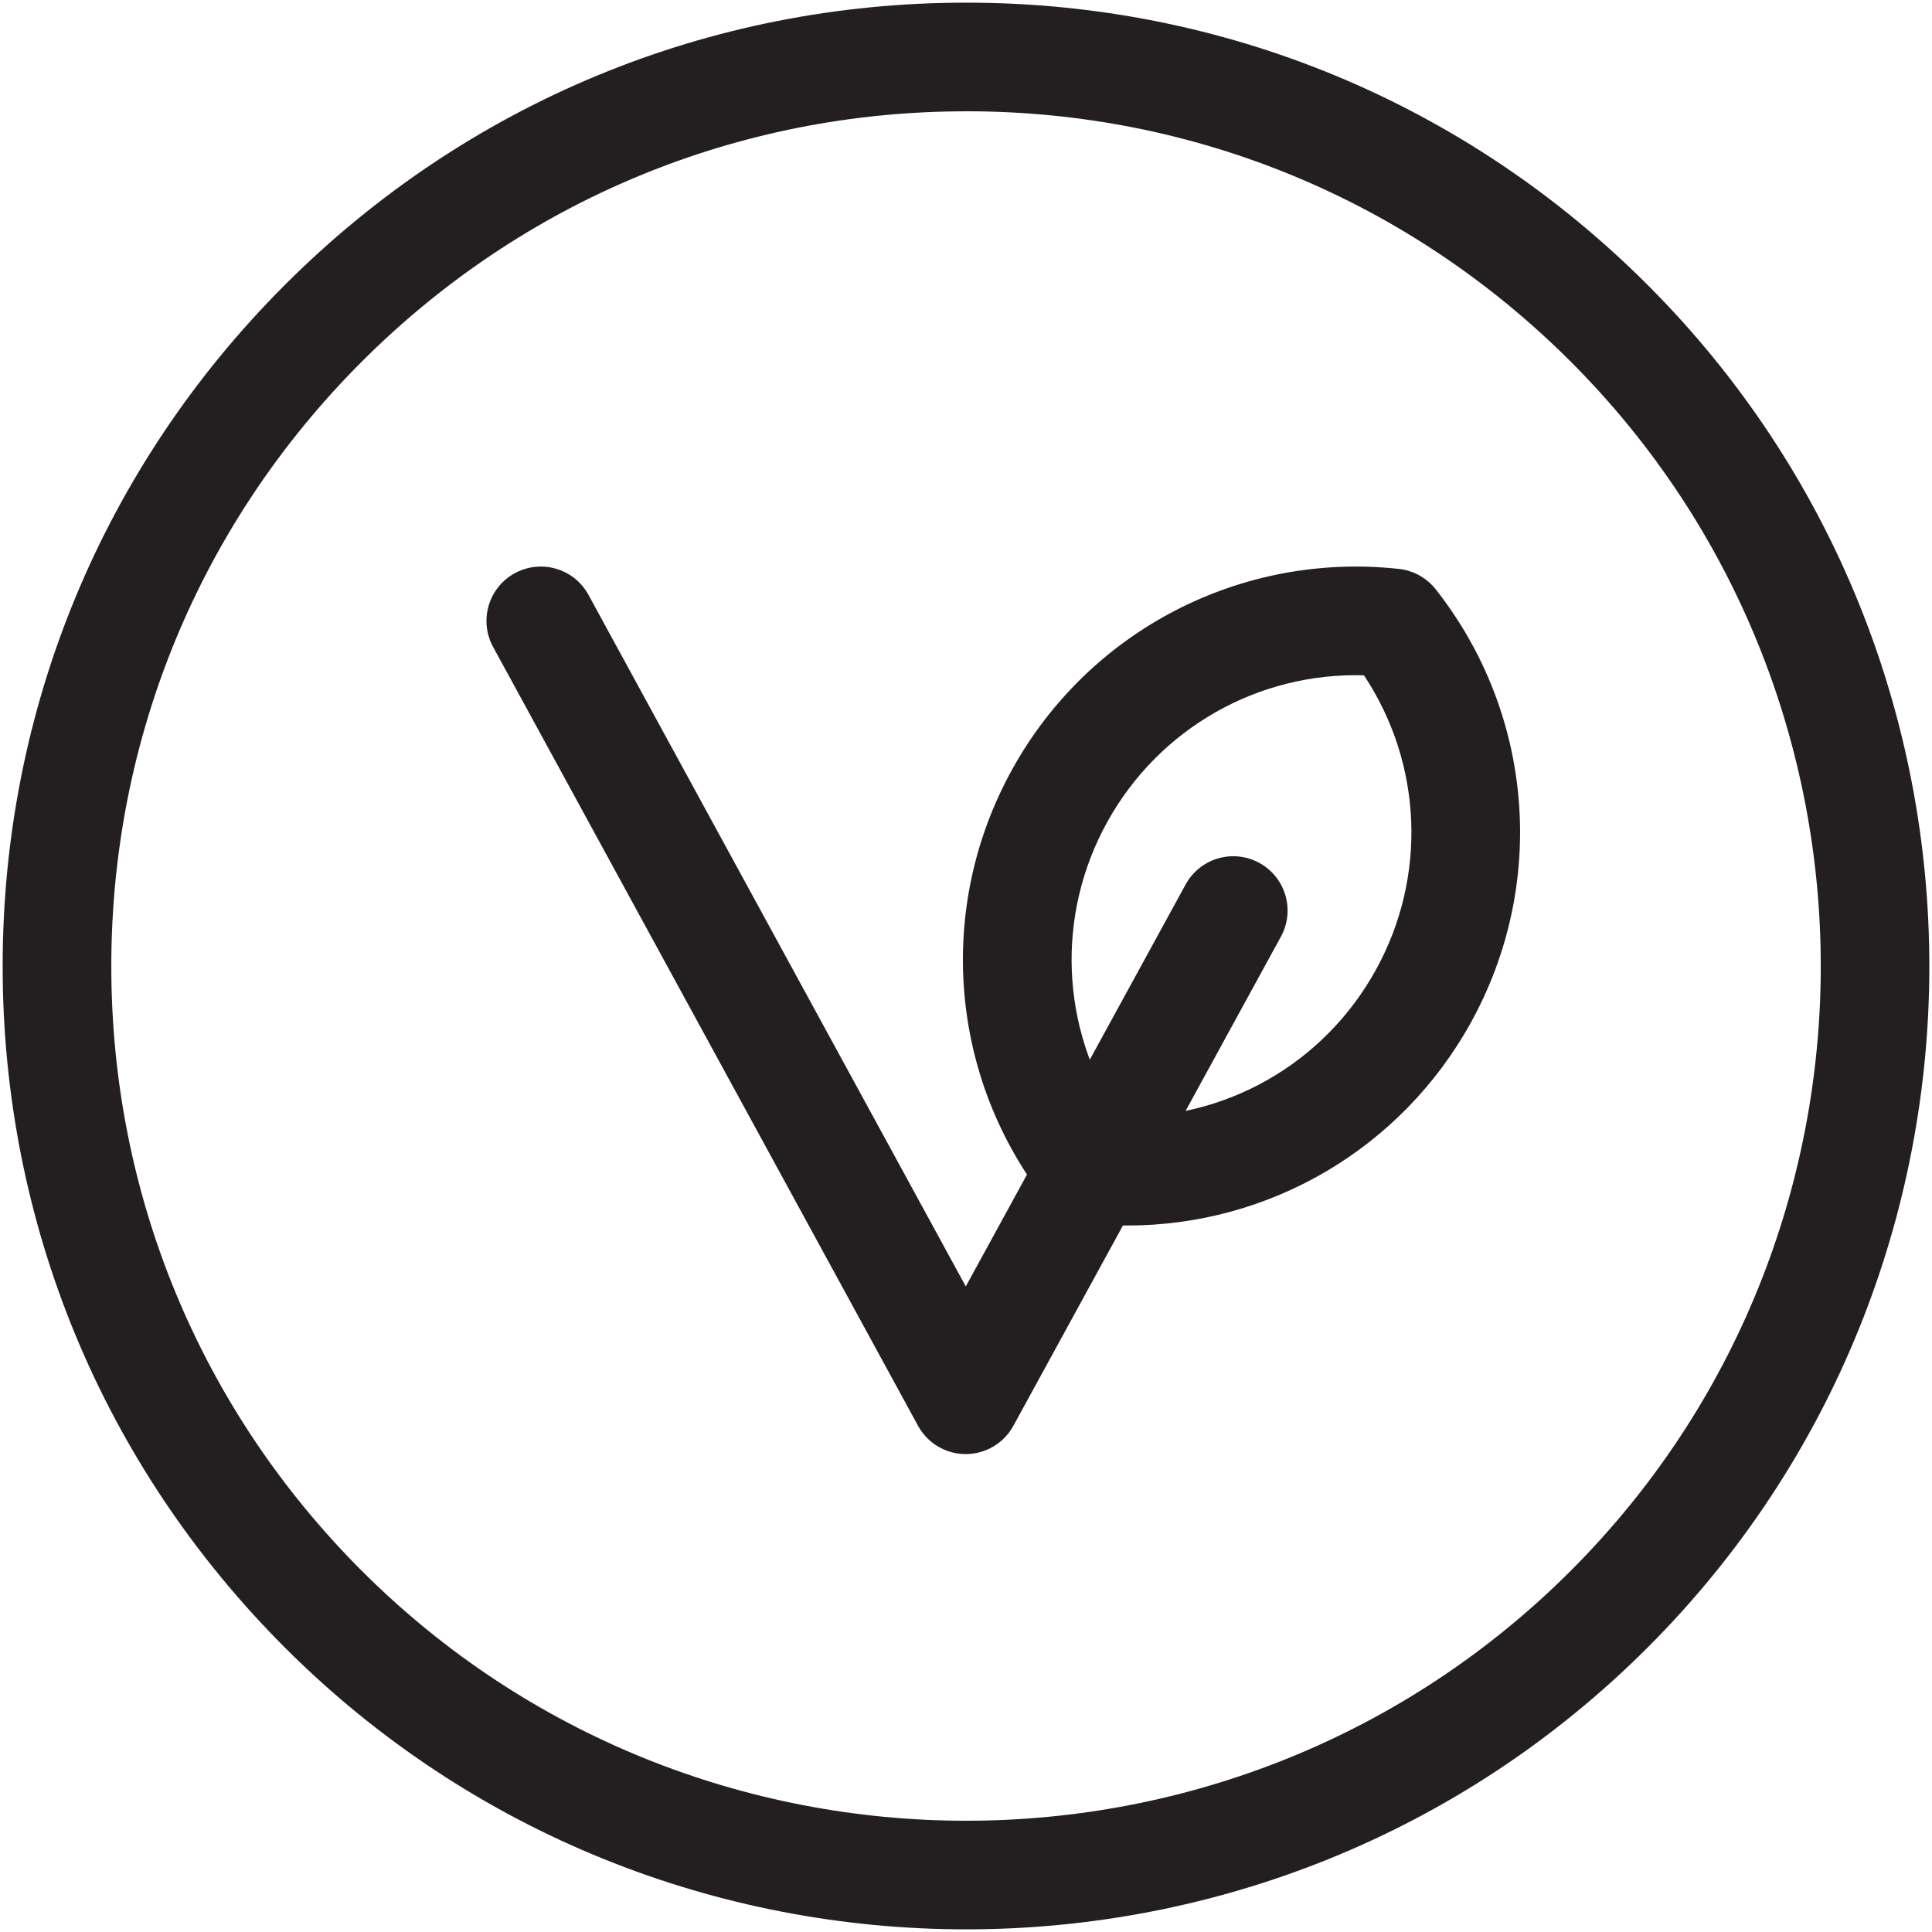
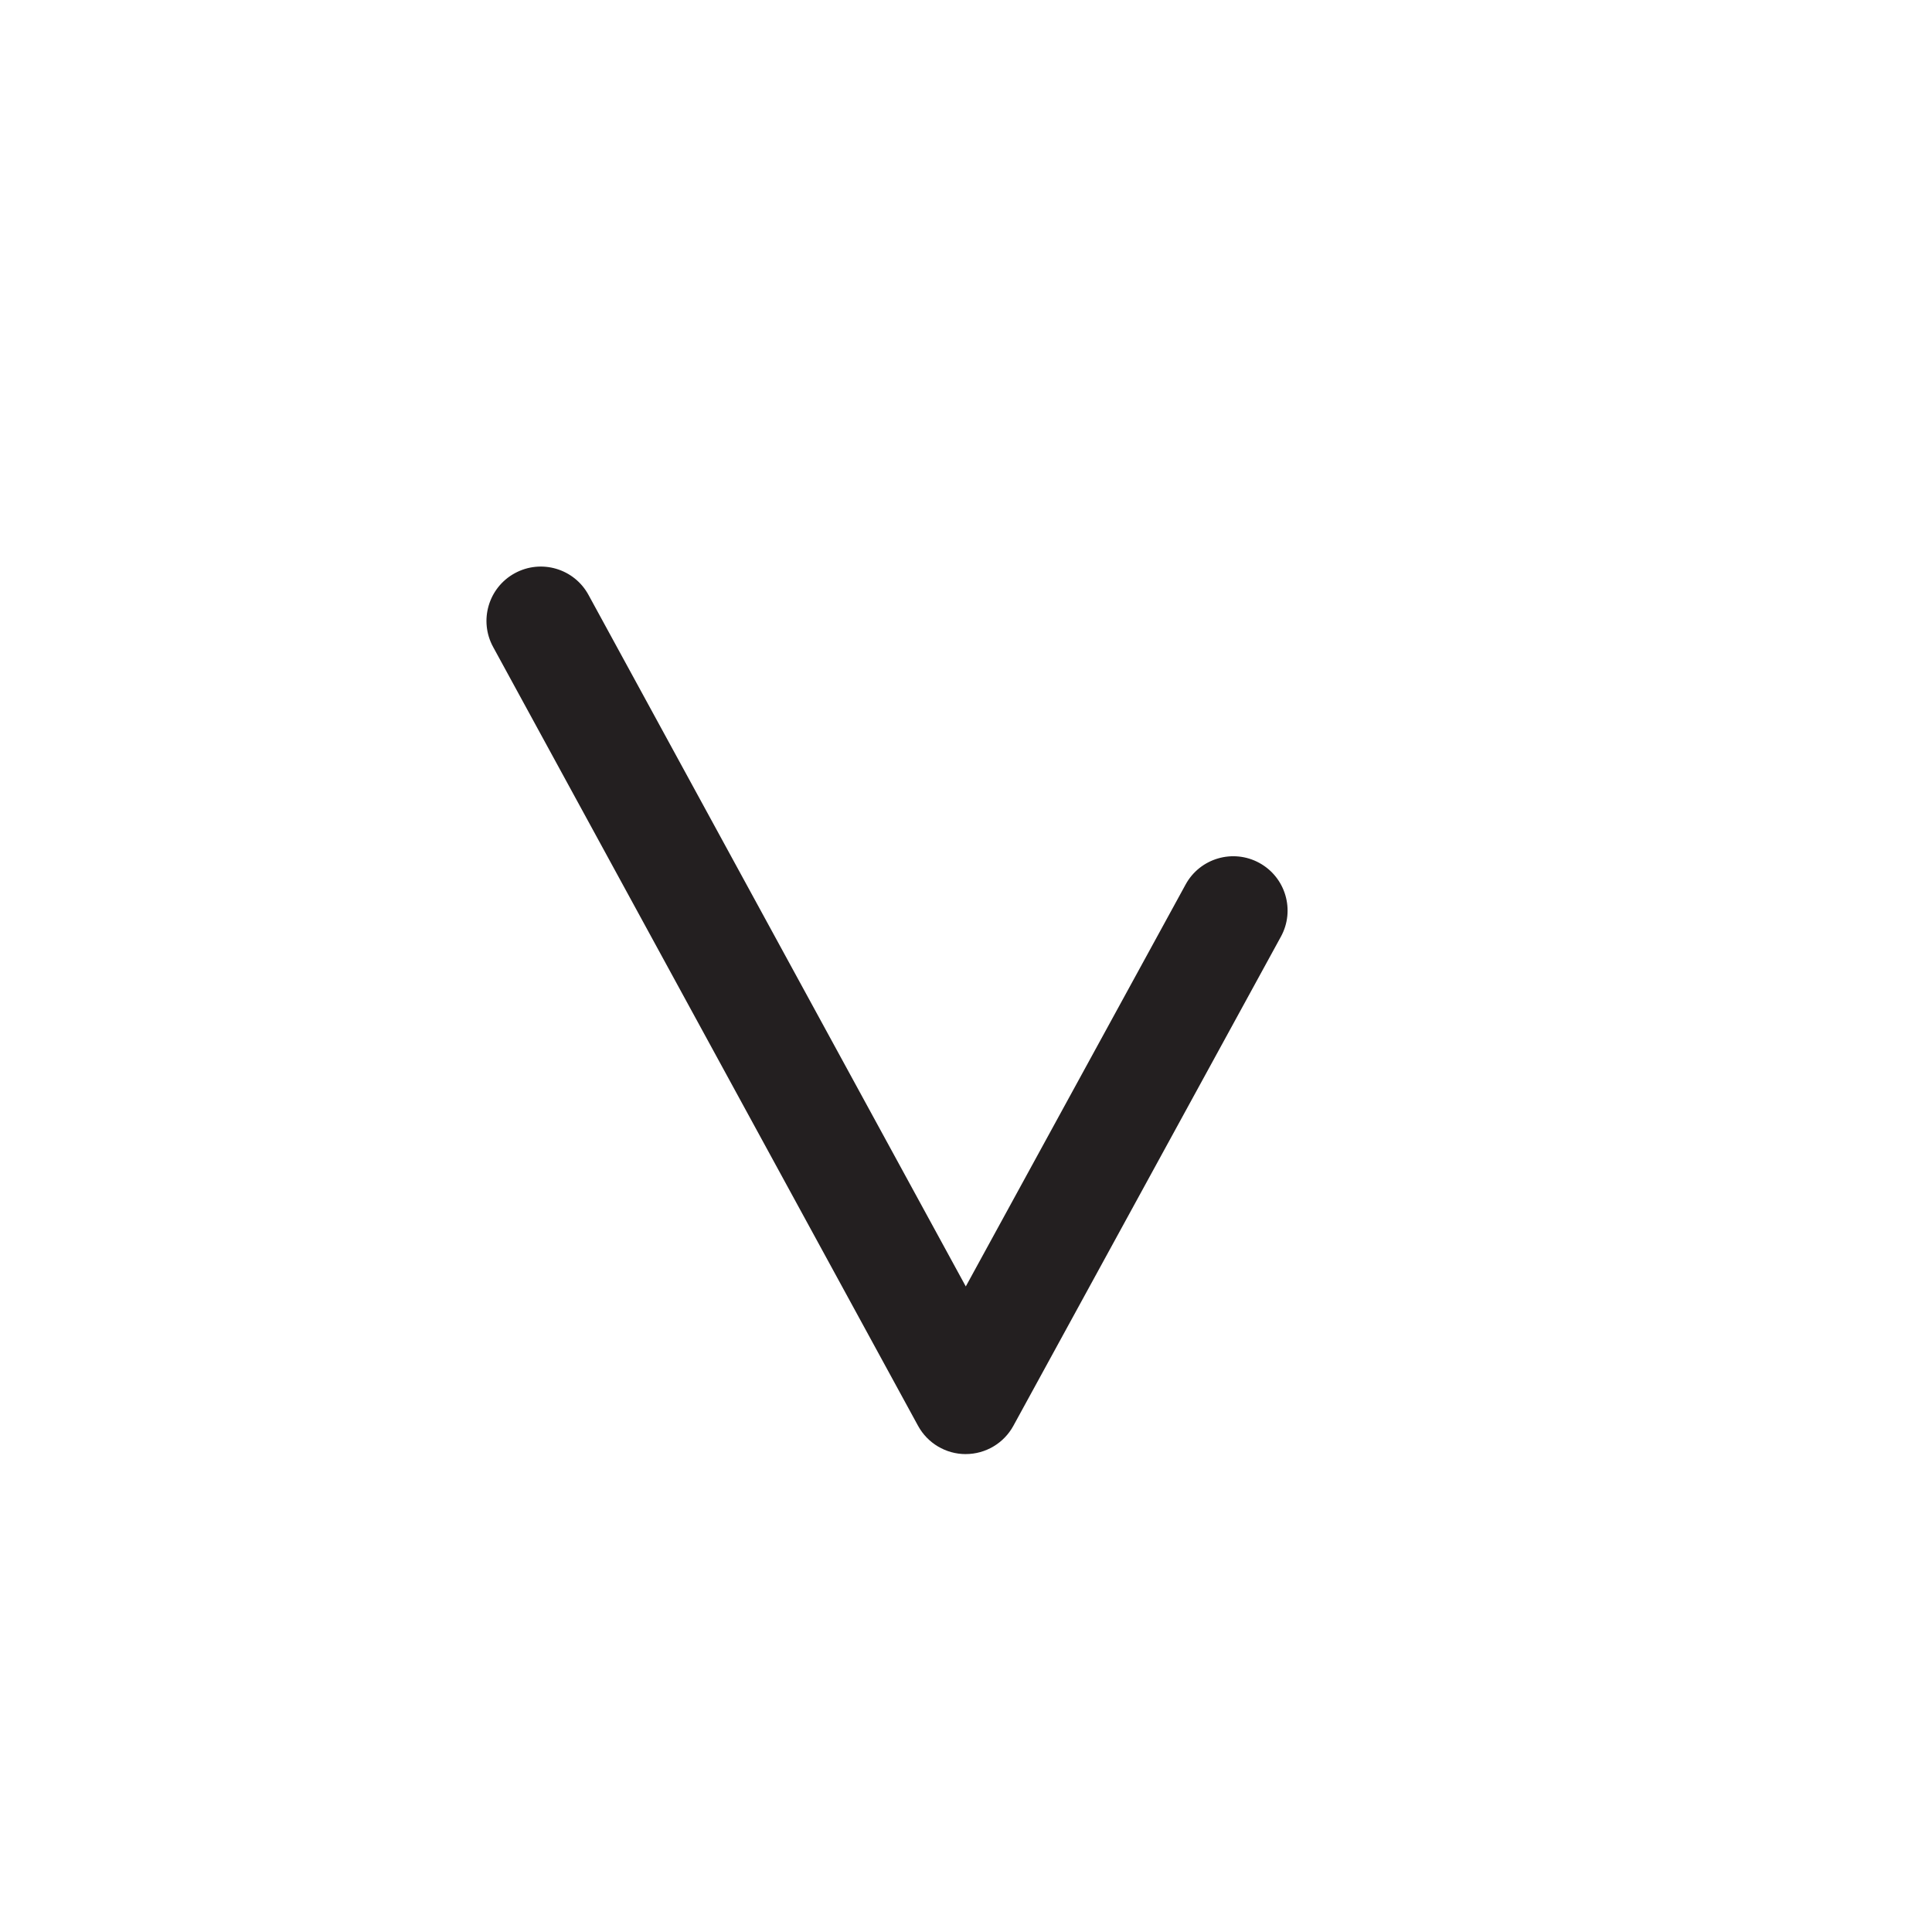
<svg xmlns="http://www.w3.org/2000/svg" id="Layer_1" data-name="Layer 1" viewBox="0 0 1000 1000">
  <defs>
    <style>
      .cls-1 {
        fill: #231f20;
      }
    </style>
  </defs>
-   <path class="cls-1" d="M500.12,998.63c-127.72,0-255.44-48.62-352.66-145.85C53.26,758.58,1.37,633.34,1.37,500.11S53.26,241.65,147.46,147.45C241.65,53.25,366.9,1.37,500.12,1.37s258.47,51.88,352.66,146.08c194.46,194.46,194.46,510.87,0,705.33-97.23,97.23-224.94,145.85-352.66,145.85ZM500.12,57.61c-118.19,0-229.32,46.03-312.9,129.61C103.64,270.8,57.61,381.92,57.61,500.11s46.03,229.32,129.61,312.9c172.53,172.54,453.28,172.53,625.81,0,172.53-172.54,172.53-453.28,0-625.81-83.58-83.58-194.71-129.61-312.9-129.61Z" />
-   <path class="cls-1" d="M583.47,634.33c-7.41,0-14.87-.4-22.37-1.22-7.5-.82-14.36-4.63-19.04-10.56-50.81-64.57-57.88-152.71-18.03-224.54,39.86-71.83,118.38-112.44,200.05-103.54,7.51.82,14.37,4.63,19.05,10.56,50.81,64.57,57.88,152.71,18.03,224.54-36.2,65.25-104.31,104.76-177.69,104.76ZM579.22,578.04c54.99,1.56,105.9-27.31,132.77-75.75,26.89-48.45,24.26-107.16-6.01-152.75-54.64-1.59-105.9,27.3-132.77,75.75-26.89,48.45-24.26,107.16,6.01,152.75Z" />
  <path class="cls-1" d="M499.86,752.64h0c-10.29,0-19.75-5.62-24.68-14.65l-219.95-403.14c-7.43-13.63-2.41-30.71,11.22-38.15,13.66-7.45,30.72-2.42,38.15,11.21l195.29,357.95,113.78-208.04c7.44-13.62,24.53-18.62,38.15-11.18,13.63,7.45,18.63,24.54,11.18,38.16l-138.48,253.2c-4.93,9.02-14.39,14.63-24.67,14.63Z" />
</svg>